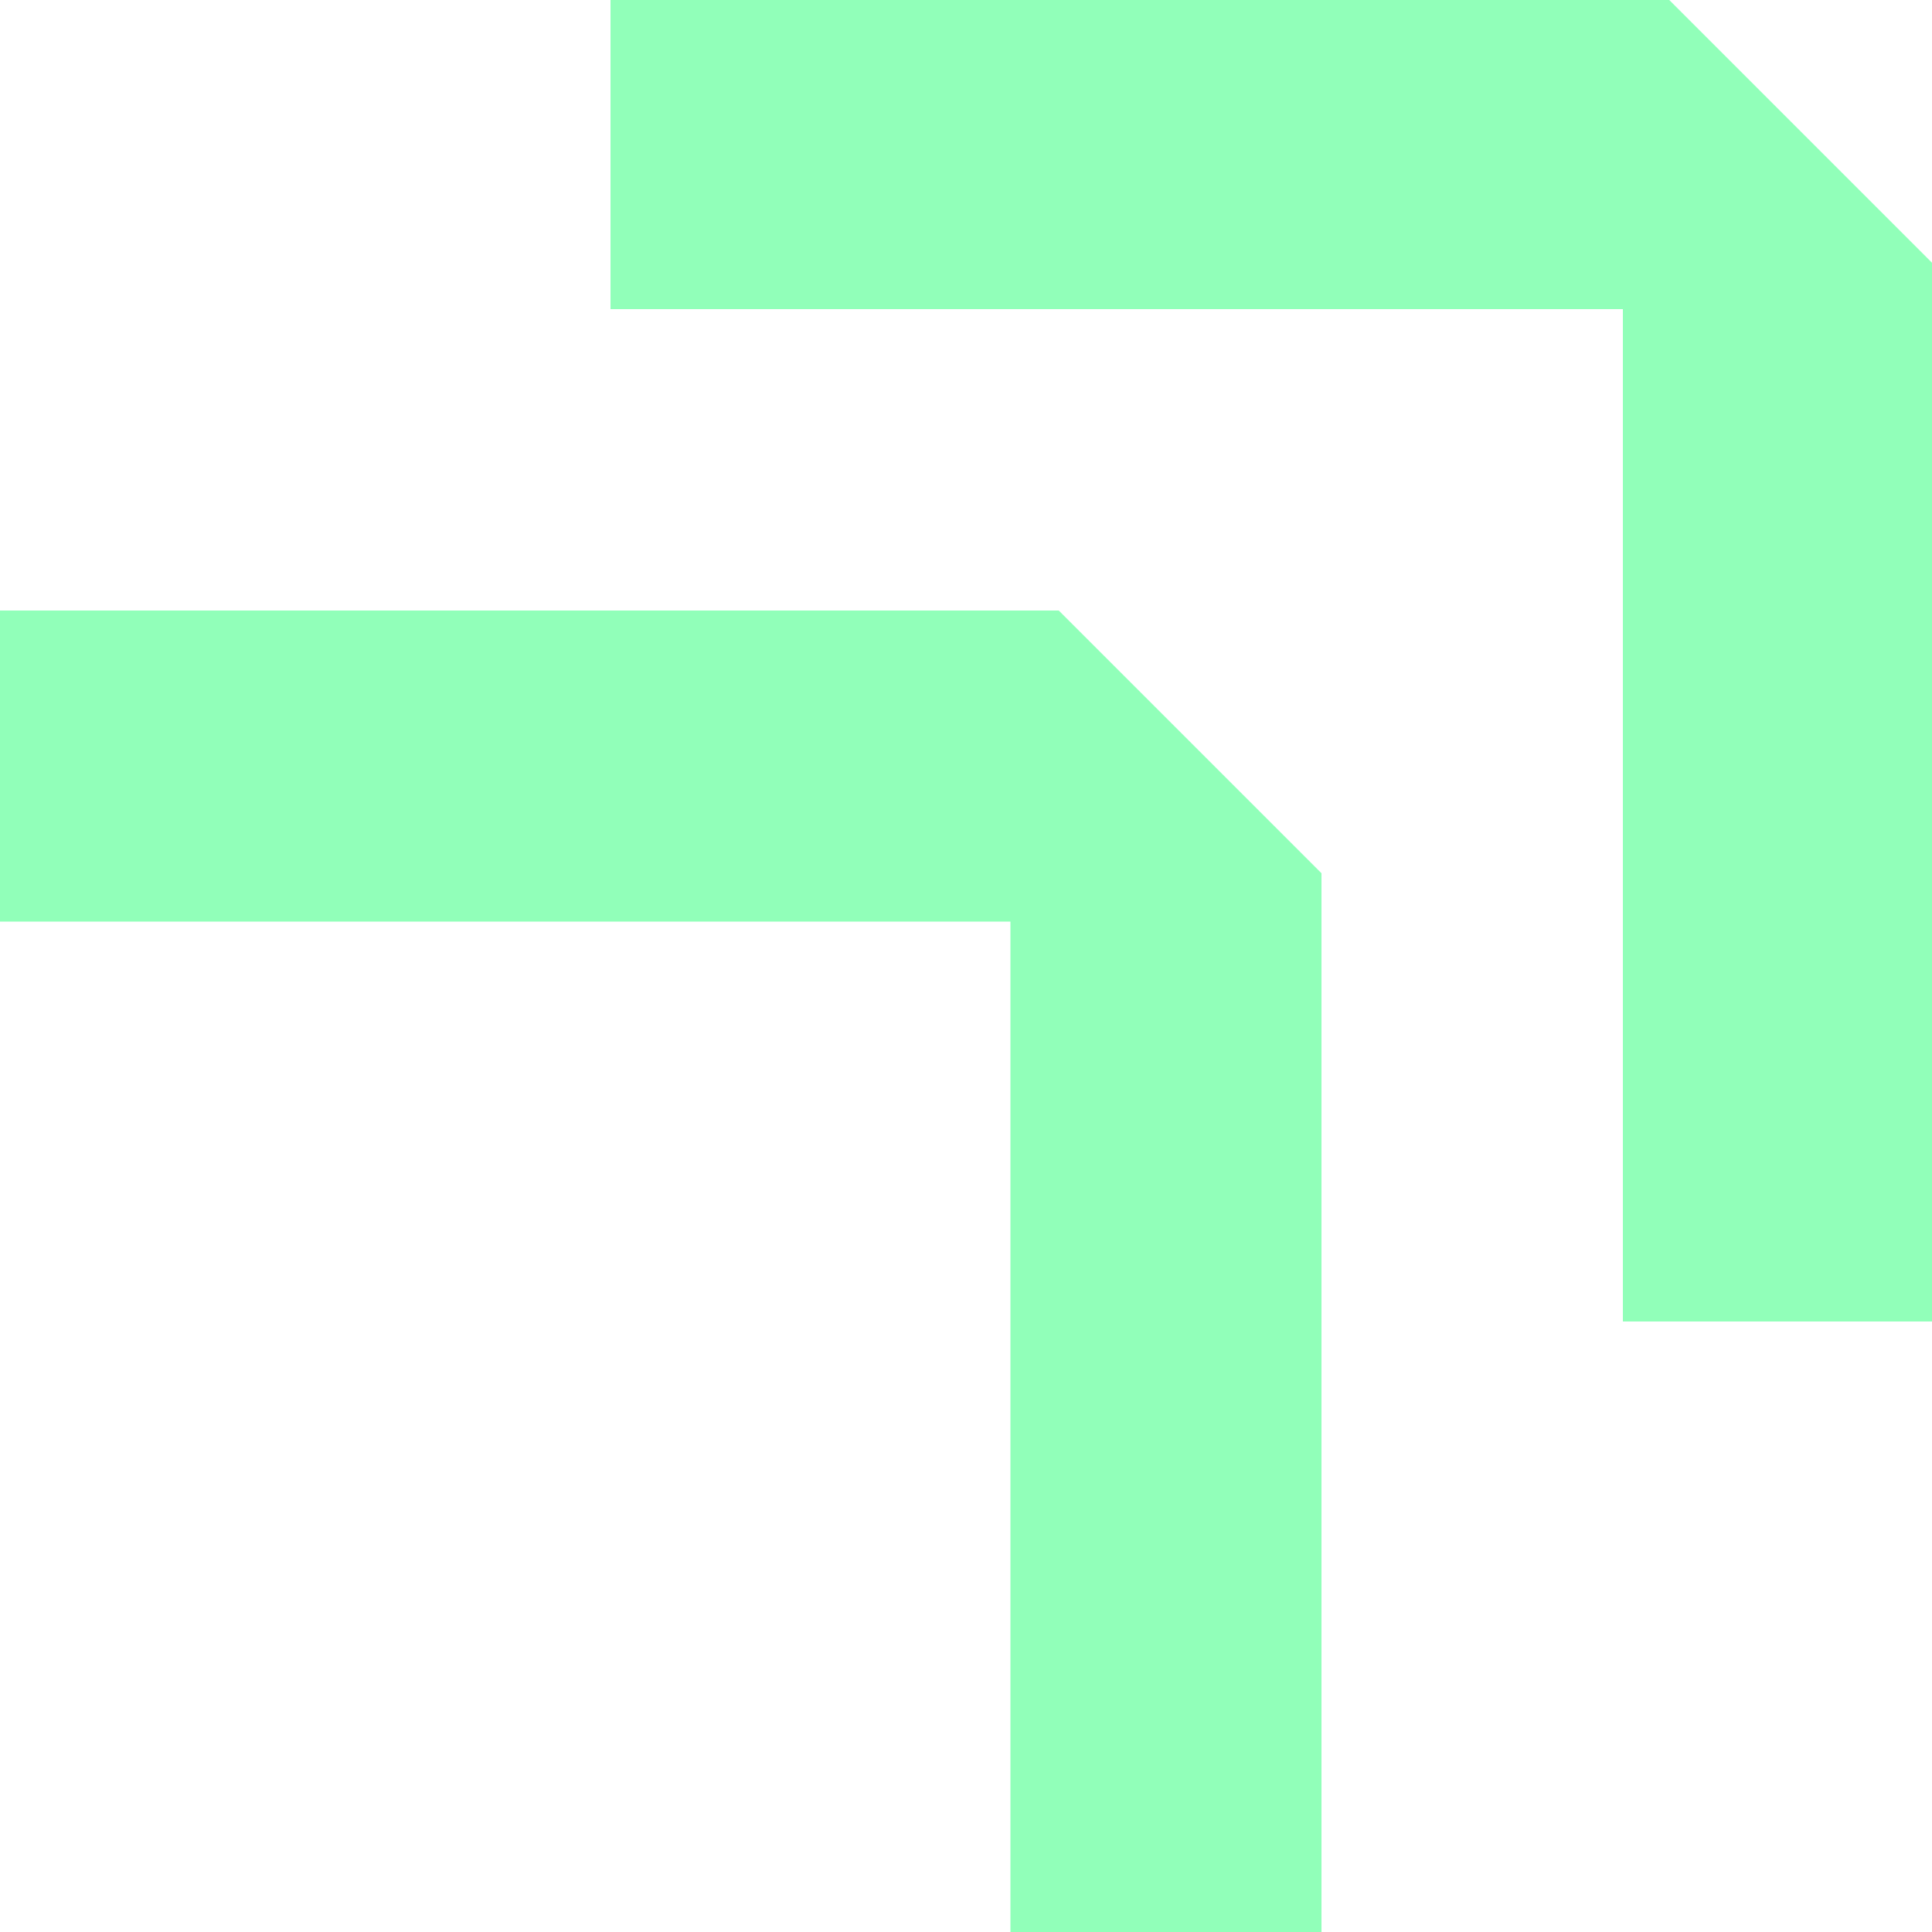
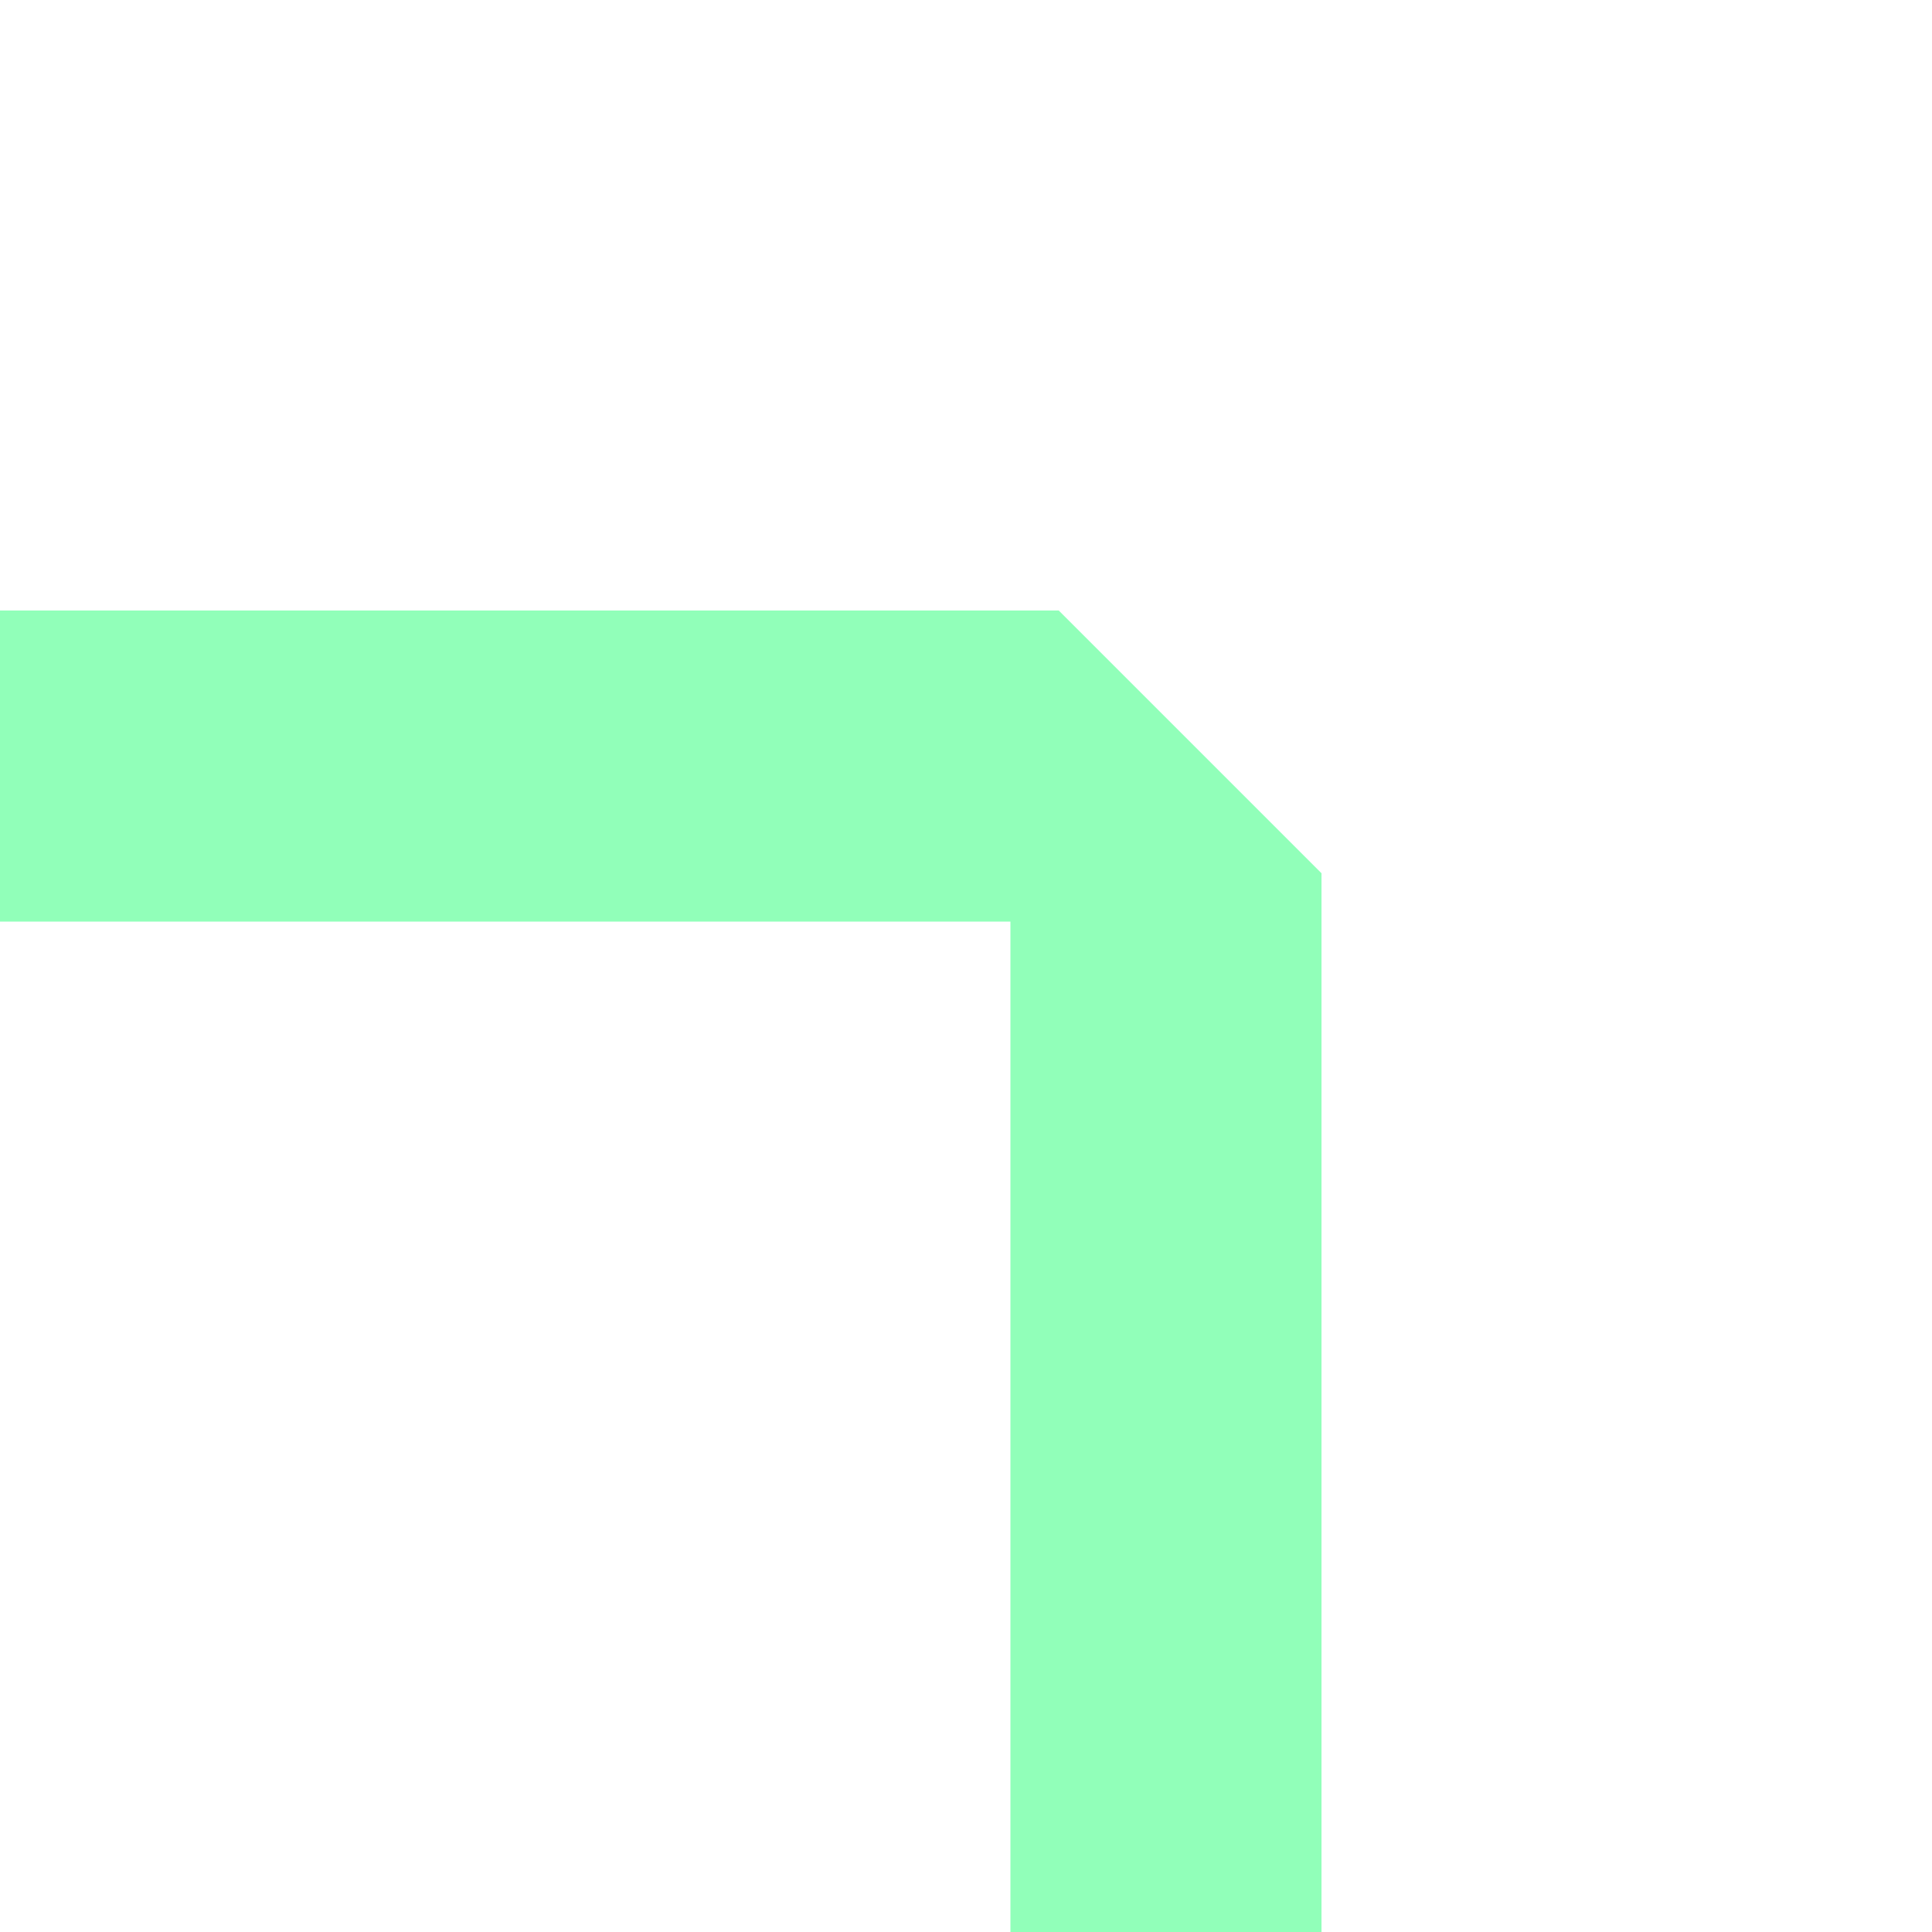
<svg xmlns="http://www.w3.org/2000/svg" id="Ebene_1" data-name="Ebene 1" version="1.1" viewBox="0 0 100 100">
  <defs>
    <style>
      .cls-1 {
        fill: #91ffb9;
        stroke-width: 0px;
      }
    </style>
  </defs>
-   <polygon class="cls-1" points="86.4 0 31.6 0 31.6 16 84 16 84 68.4 100 68.4 100 13.6 86.4 0" />
  <polygon class="cls-1" points="0 31.6 0 47.7 52.3 47.7 52.3 100 68.4 100 68.4 45.2 54.8 31.6 0 31.6" />
</svg>